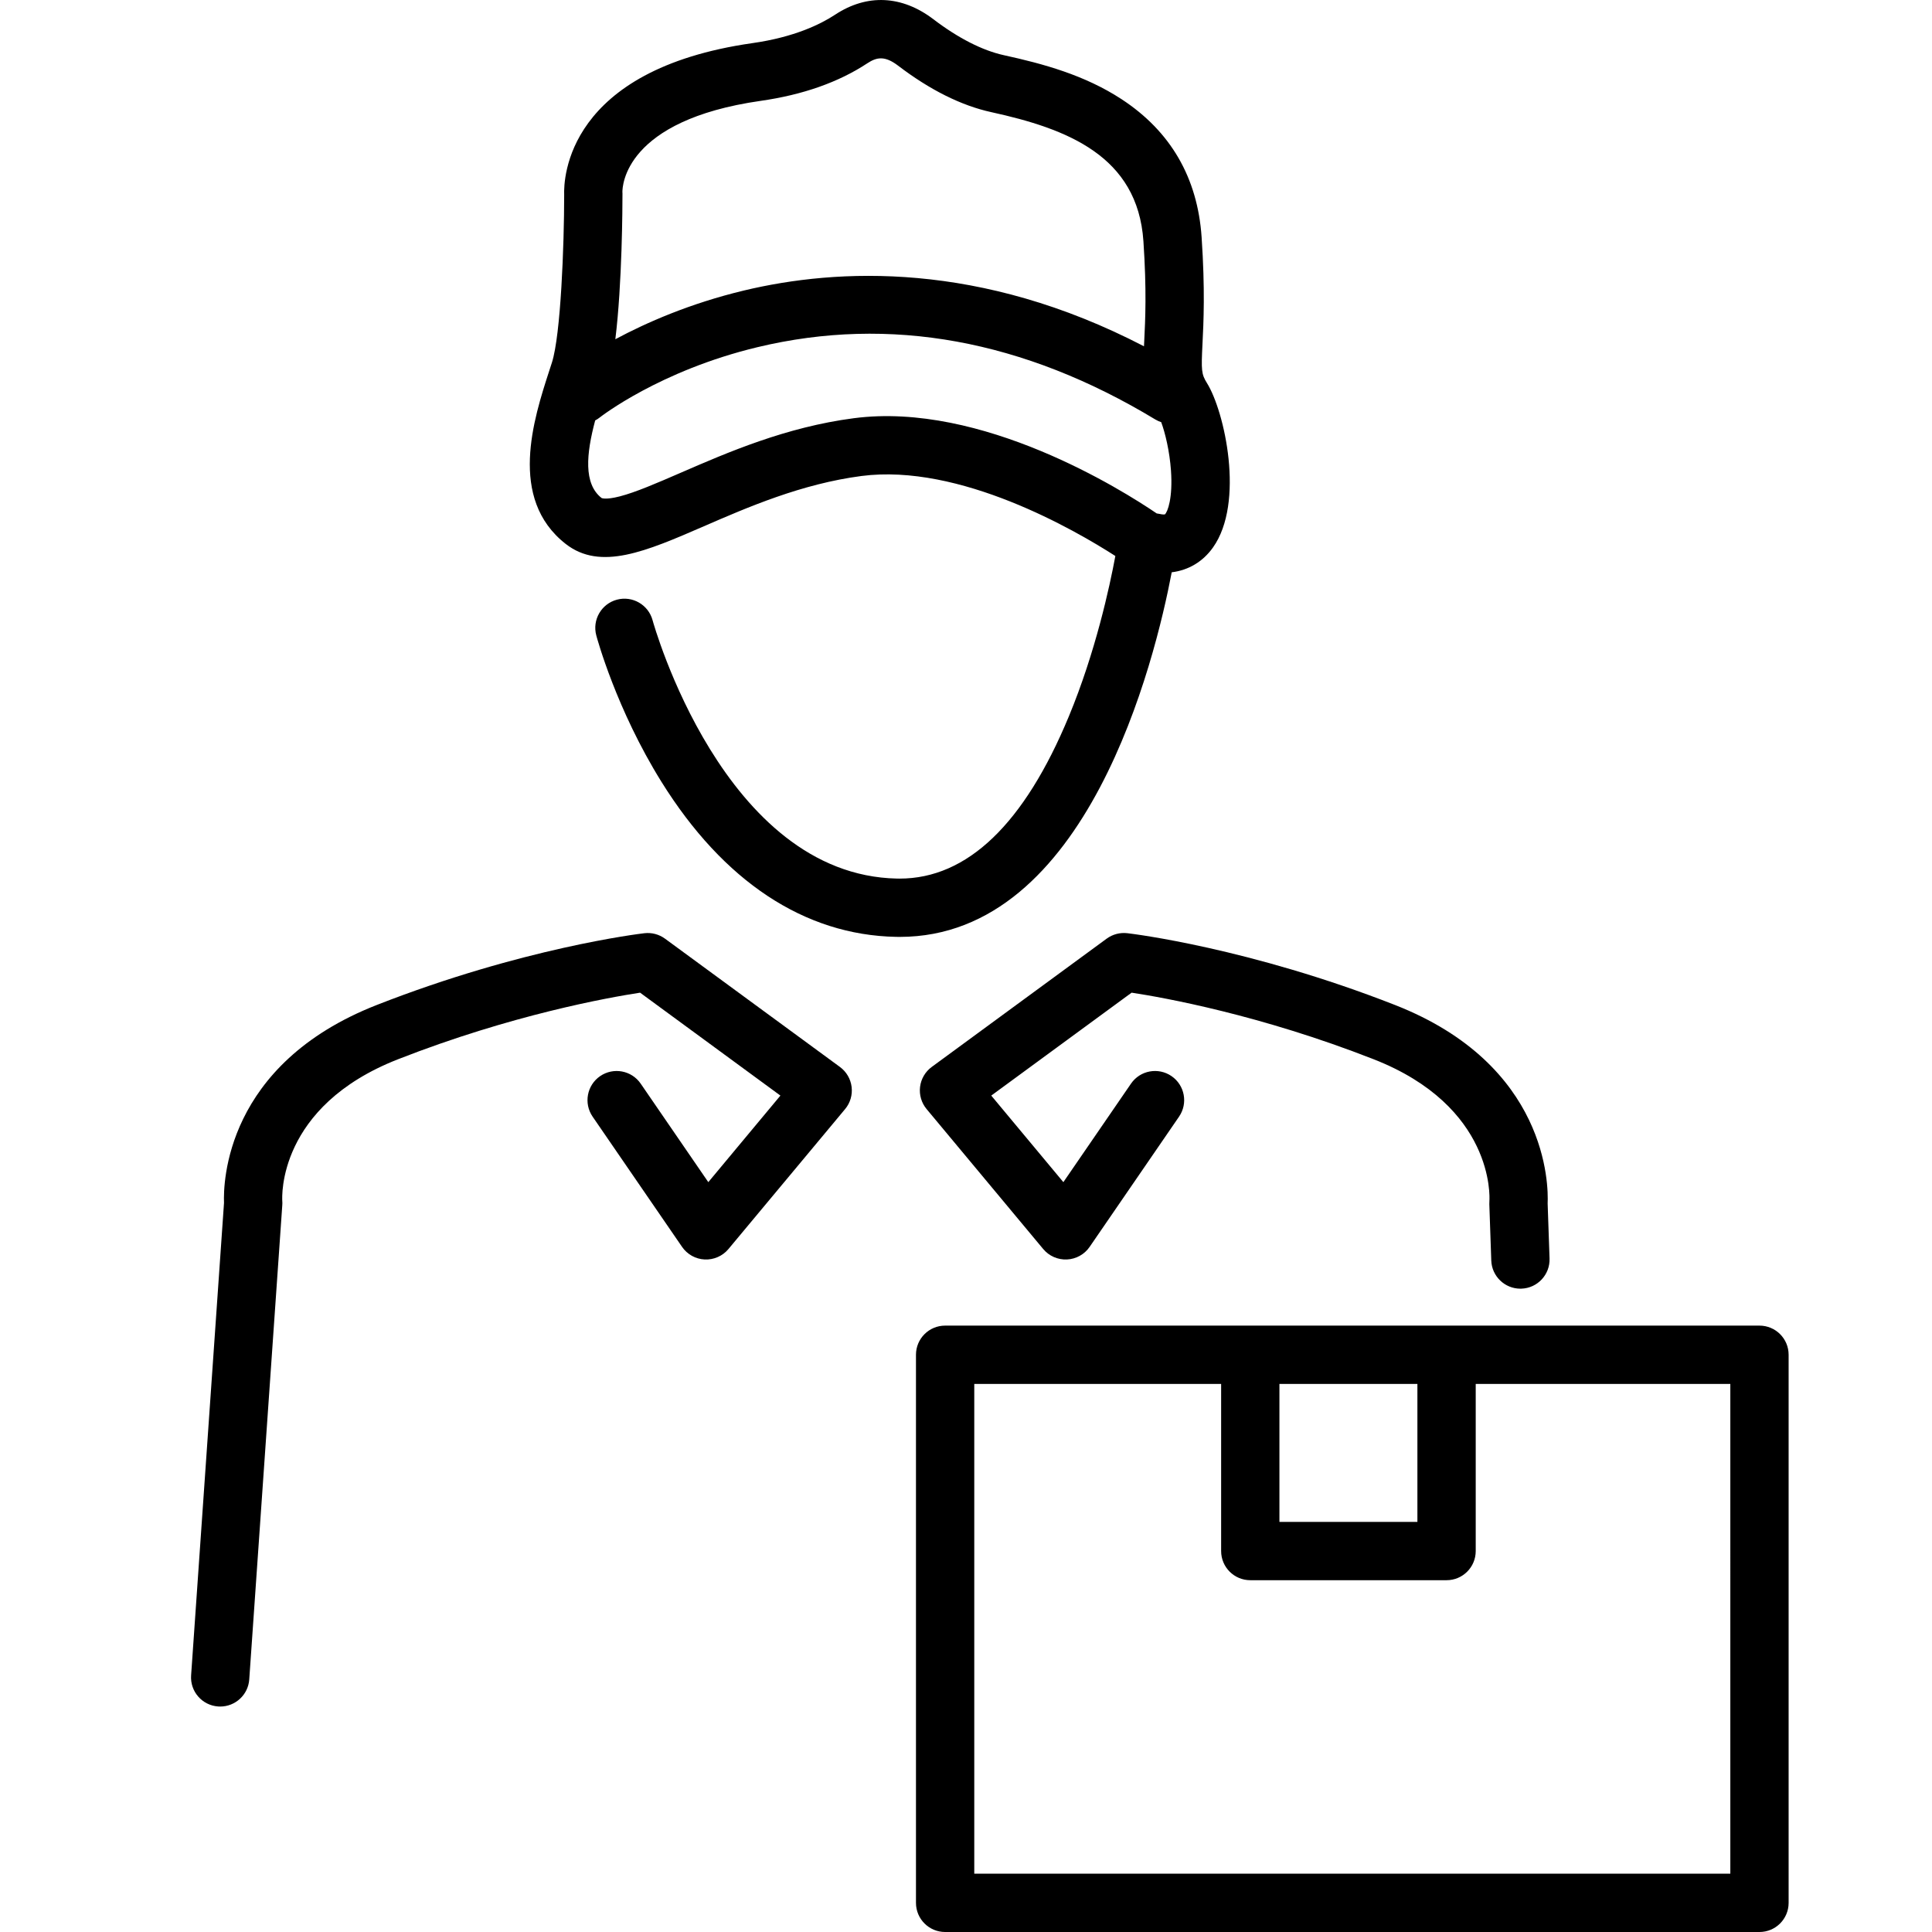
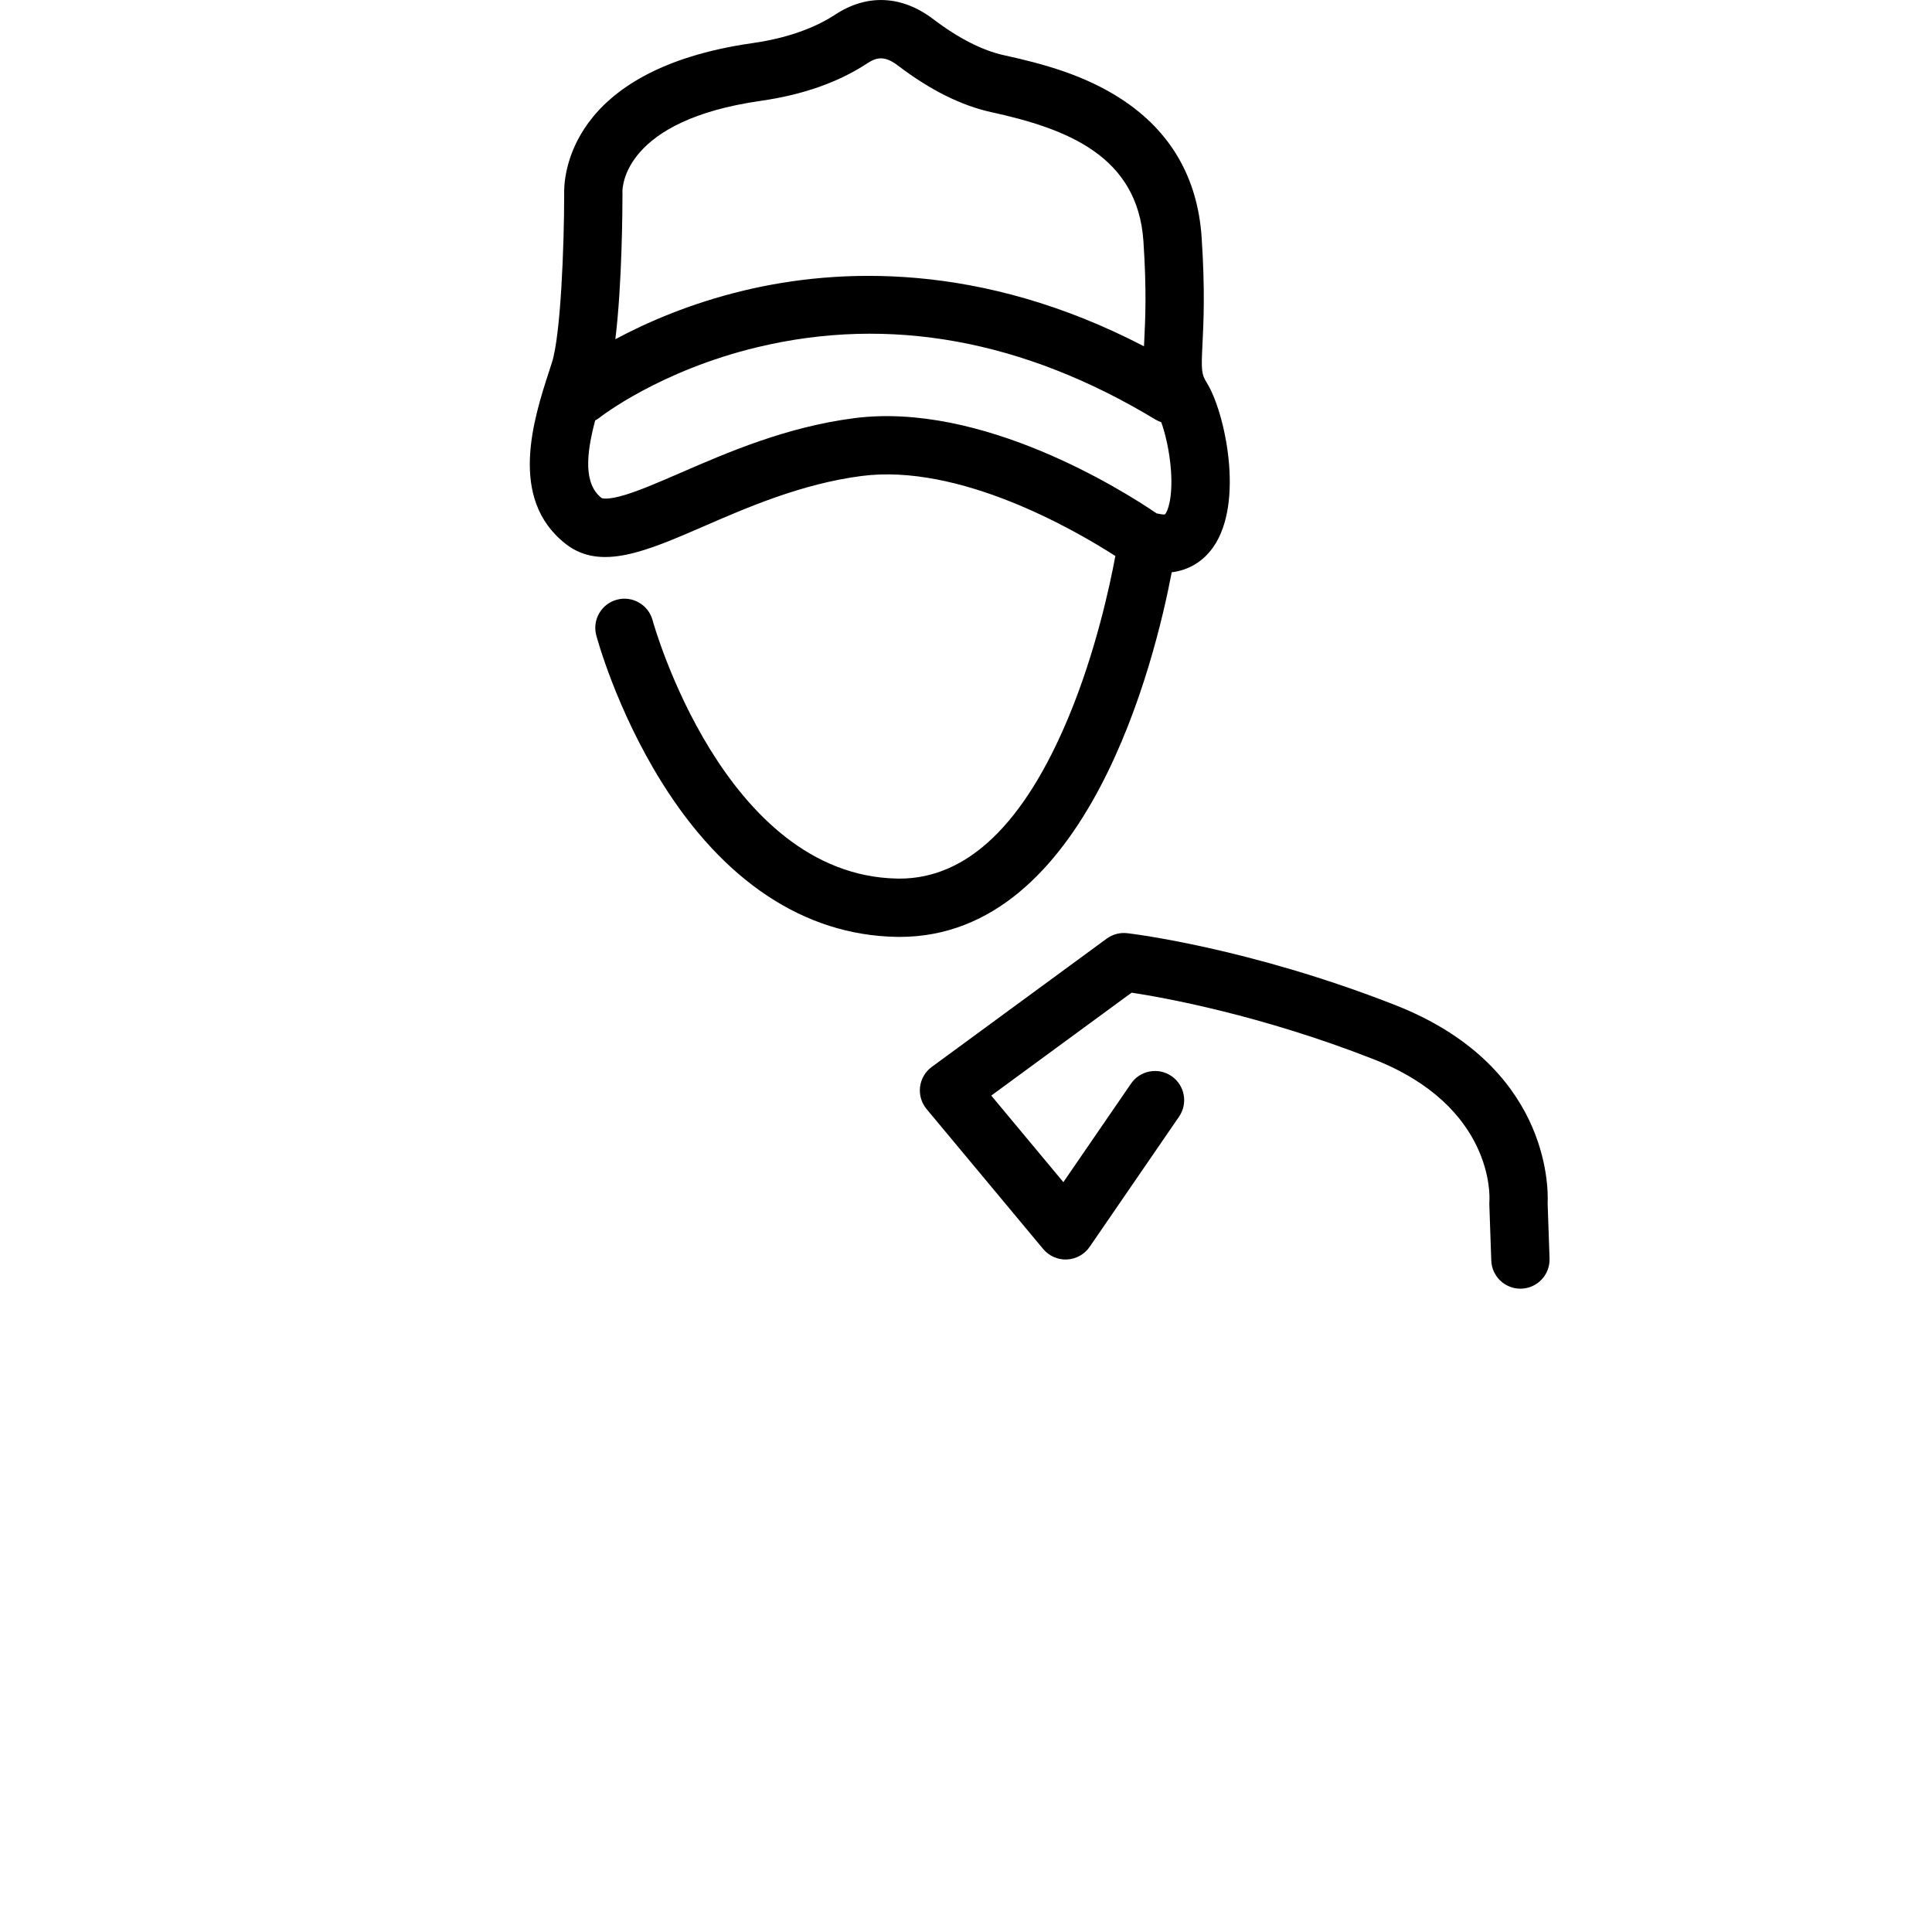
<svg xmlns="http://www.w3.org/2000/svg" version="1.1" id="Слой_1" x="0px" y="0px" width="85.04px" height="85.04px" viewBox="0 0 85.04 85.04" enable-background="new 0 0 85.04 85.04" xml:space="preserve">
  <g>
-     <path d="M36.97,46.963l-7.699-5.646c-0.262-0.192-0.586-0.277-0.907-0.24c-0.217,0.025-5.372,0.647-11.783,3.16   c-6.666,2.612-6.755,7.83-6.721,8.712L8.412,73.744c-0.05,0.707,0.483,1.32,1.19,1.369c0.03,0.002,0.061,0.003,0.091,0.003   c0.668,0,1.231-0.518,1.278-1.193l1.454-20.875c0.005-0.065,0.006-0.119,0-0.186c-0.011-0.169-0.21-4.159,5.092-6.236   c4.988-1.955,9.255-2.717,10.657-2.932l6.177,4.53l-3.174,3.81l-2.976-4.336c-0.401-0.584-1.2-0.732-1.785-0.331   c-0.584,0.401-0.732,1.2-0.331,1.784l3.936,5.731c0.227,0.332,0.597,0.537,0.998,0.556c0.4,0.018,0.788-0.151,1.045-0.46   l5.134-6.16c0.227-0.271,0.33-0.625,0.287-0.977S37.255,47.172,36.97,46.963z" />
    <path d="M48.712,41.316l-7.699,5.646c-0.285,0.209-0.472,0.527-0.515,0.879s0.062,0.705,0.288,0.977l5.133,6.16   c0.257,0.309,0.645,0.478,1.045,0.46c0.402-0.019,0.771-0.224,0.999-0.556l3.935-5.731c0.401-0.584,0.253-1.383-0.331-1.784   s-1.384-0.253-1.784,0.331l-2.977,4.336l-3.174-3.81l6.178-4.53c1.4,0.213,5.654,0.971,10.657,2.932   c5.301,2.077,5.103,6.067,5.092,6.225c-0.004,0.051-0.005,0.102-0.004,0.152l0.086,2.481c0.024,0.693,0.594,1.239,1.282,1.239   c0.015,0,0.029-0.001,0.045-0.001c0.708-0.024,1.263-0.618,1.238-1.327l-0.084-2.423c0.037-0.8,0.014-6.098-6.719-8.736   c-6.412-2.513-11.567-3.135-11.783-3.16C49.299,41.039,48.974,41.124,48.712,41.316z" />
    <path d="M51.575,25.19c0.735-0.09,1.369-0.463,1.815-1.09c1.411-1.983,0.51-6.001-0.264-7.239   c-0.247-0.395-0.254-0.564-0.197-1.717c0.048-0.949,0.119-2.384-0.038-4.704c-0.178-2.62-1.366-4.665-3.53-6.078   c-1.622-1.059-3.446-1.555-5.176-1.933c-0.94-0.206-2.011-0.752-3.096-1.579c-1.387-1.057-2.924-1.13-4.328-0.205   c-0.648,0.427-1.807,0.992-3.64,1.253c-8.185,1.169-8.316,5.963-8.288,6.689c-0.001,2.211-0.148,6.141-0.538,7.367   c-0.038,0.119-0.079,0.244-0.121,0.373c-0.682,2.103-1.823,5.62,0.724,7.613c1.533,1.2,3.54,0.329,6.081-0.774   c1.918-0.834,4.305-1.87,6.938-2.214c4.328-0.564,9.402,2.381,11.177,3.521c-0.25,1.347-0.873,4.229-2.045,7.055   c-1.966,4.741-4.473,7.145-7.452,7.145c-0.037,0-0.073,0-0.109-0.001c-7.649-0.15-10.732-11.257-10.763-11.369   c-0.184-0.684-0.887-1.09-1.571-0.907c-0.685,0.184-1.091,0.887-0.908,1.572c0.035,0.131,0.885,3.258,2.866,6.441   c2.731,4.389,6.302,6.75,10.325,6.828c0.057,0.002,0.111,0.002,0.166,0.002C47.868,41.24,50.84,29.054,51.575,25.19z M33.484,4.439   c1.85-0.264,3.428-0.819,4.689-1.651c0.416-0.274,0.772-0.345,1.359,0.103c1.401,1.068,2.782,1.757,4.104,2.046   c3.326,0.728,6.438,1.919,6.693,5.677c0.147,2.171,0.083,3.462,0.036,4.404c-0.003,0.076-0.007,0.151-0.011,0.225   c-7.208-3.745-13.485-3.443-17.607-2.456c-2.381,0.57-4.304,1.417-5.662,2.145c0.303-2.458,0.314-5.888,0.314-6.372   c0-0.052,0.002-0.056-0.003-0.1C27.393,8.193,27.492,5.296,33.484,4.439z M37.585,18.408c-2.992,0.39-5.563,1.507-7.629,2.404   c-1.058,0.459-1.971,0.855-2.675,1.037c-0.632,0.163-0.801,0.072-0.802,0.071c-0.8-0.626-0.673-1.943-0.281-3.414   c0.07-0.037,0.139-0.08,0.202-0.131c0.026-0.021,2.63-2.06,6.944-3.094c5.819-1.395,11.712-0.322,17.516,3.187   c0.081,0.049,0.167,0.085,0.253,0.115c0.176,0.478,0.368,1.274,0.429,2.124c0.086,1.204-0.144,1.824-0.268,1.936   c-0.021,0.003-0.092,0.011-0.234-0.022c-0.042-0.009-0.084-0.017-0.125-0.021C49.406,21.574,43.217,17.673,37.585,18.408z" />
-     <path d="M77.446,58.349H63.672h-8.64H41.601c-0.709,0-1.283,0.574-1.283,1.283v24.125c0,0.709,0.574,1.283,1.283,1.283h35.845   c0.709,0,1.283-0.574,1.283-1.283V59.632C78.729,58.923,78.155,58.349,77.446,58.349z M62.389,60.915v6.074h-6.073v-6.074H62.389z    M76.163,82.474H42.884V60.915H53.75v7.357c0,0.709,0.574,1.283,1.283,1.283h8.64c0.709,0,1.283-0.574,1.283-1.283v-7.357h11.207   V82.474z" />
  </g>
</svg>